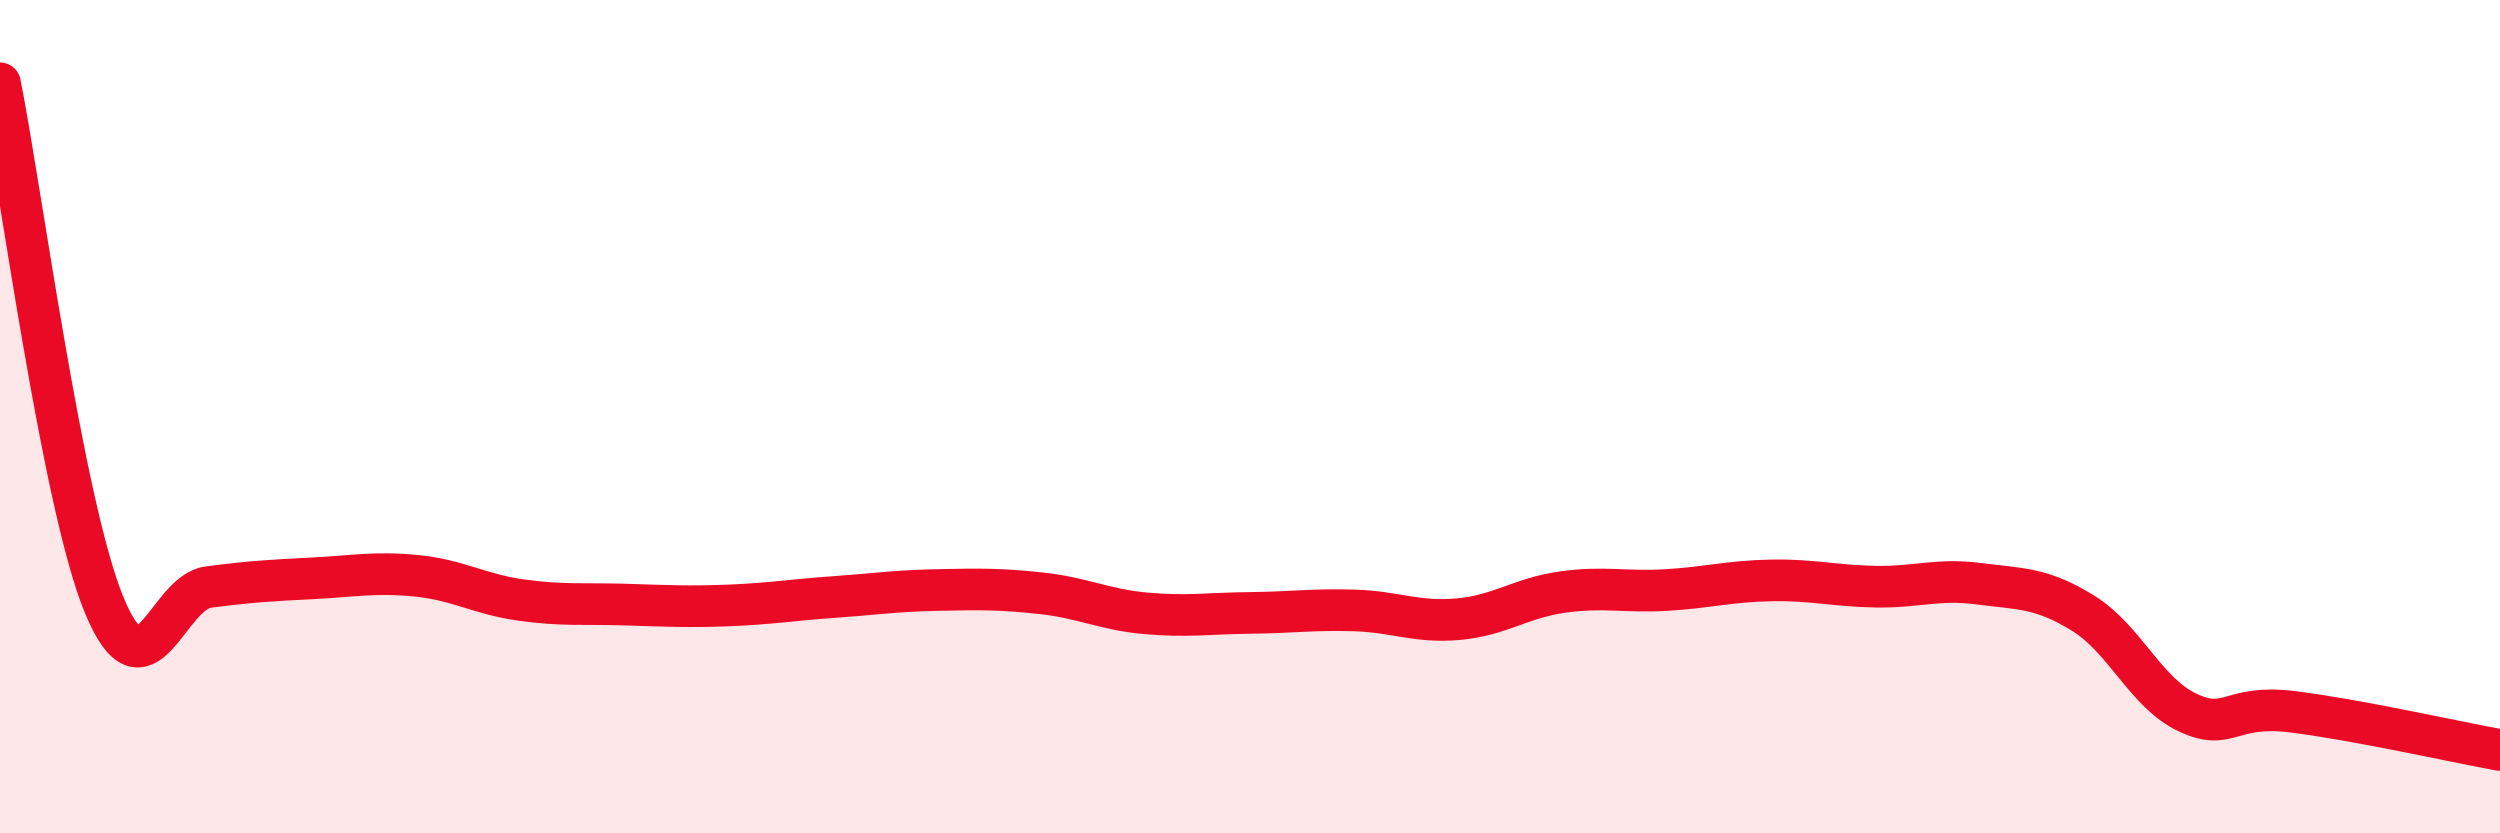
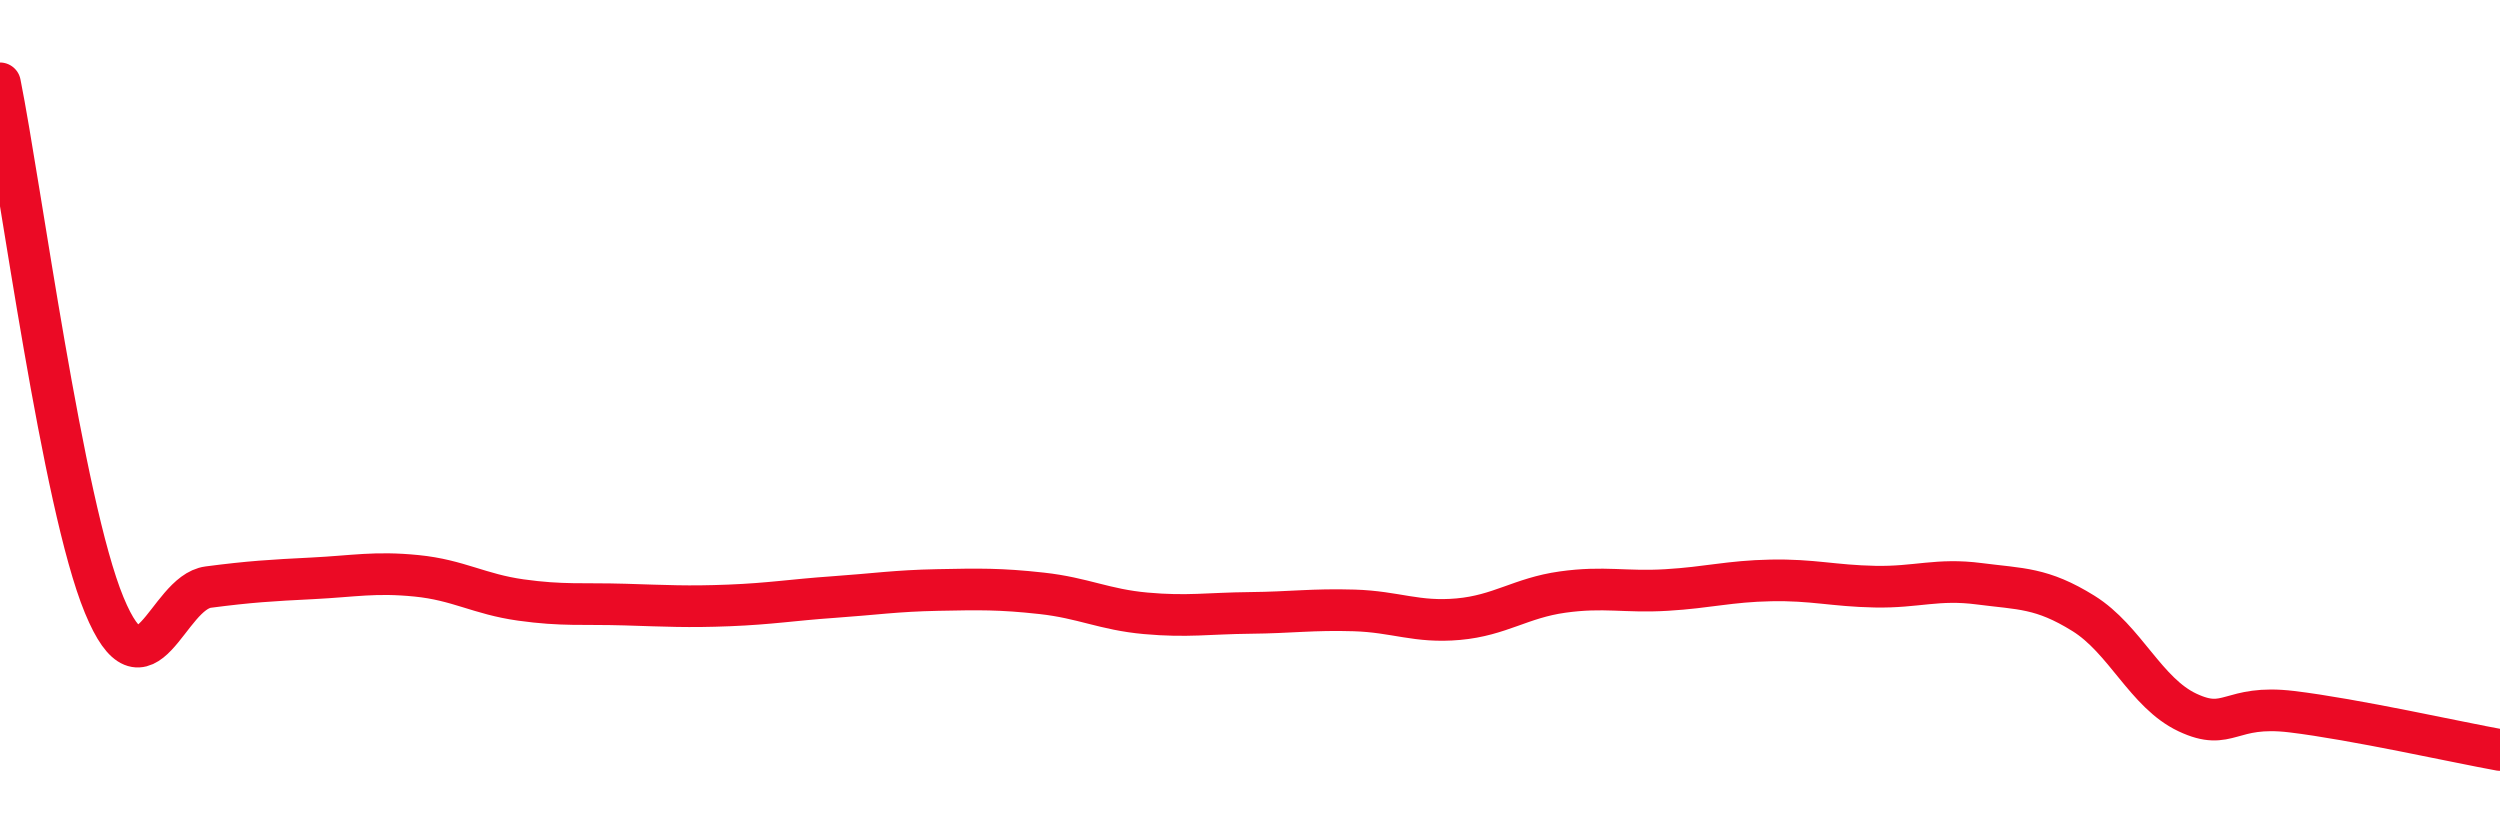
<svg xmlns="http://www.w3.org/2000/svg" width="60" height="20" viewBox="0 0 60 20">
-   <path d="M 0,2 C 0.5,4.5 1.5,12.1 2.5,14.52 C 3.5,16.94 4,14.22 5,14.09 C 6,13.96 6.5,13.93 7.5,13.88 C 8.5,13.83 9,13.72 10,13.82 C 11,13.92 11.5,14.26 12.5,14.4 C 13.5,14.54 14,14.48 15,14.51 C 16,14.54 16.5,14.57 17.5,14.53 C 18.5,14.49 19,14.4 20,14.33 C 21,14.26 21.5,14.18 22.5,14.16 C 23.5,14.14 24,14.13 25,14.24 C 26,14.35 26.5,14.63 27.5,14.72 C 28.5,14.81 29,14.72 30,14.71 C 31,14.7 31.5,14.62 32.5,14.65 C 33.5,14.68 34,14.95 35,14.86 C 36,14.77 36.5,14.35 37.5,14.21 C 38.5,14.07 39,14.22 40,14.16 C 41,14.1 41.5,13.95 42.5,13.93 C 43.5,13.91 44,14.06 45,14.08 C 46,14.1 46.5,13.88 47.5,14.01 C 48.5,14.14 49,14.1 50,14.72 C 51,15.34 51.5,16.63 52.5,17.1 C 53.5,17.57 53.5,16.9 55,17.08 C 56.5,17.26 59,17.82 60,18L60 20L0 20Z" fill="#EB0A25" opacity="0.1" stroke-linecap="round" stroke-linejoin="round" />
  <path d="M 0,2 C 0.5,4.5 1.5,12.1 2.5,14.52 C 3.5,16.94 4,14.22 5,14.09 C 6,13.96 6.5,13.93 7.5,13.88 C 8.5,13.83 9,13.72 10,13.82 C 11,13.92 11.5,14.26 12.5,14.4 C 13.5,14.54 14,14.48 15,14.51 C 16,14.54 16.5,14.57 17.5,14.53 C 18.5,14.49 19,14.4 20,14.33 C 21,14.26 21.5,14.18 22.5,14.16 C 23.5,14.14 24,14.13 25,14.24 C 26,14.35 26.5,14.63 27.5,14.72 C 28.5,14.81 29,14.72 30,14.71 C 31,14.7 31.5,14.62 32.5,14.65 C 33.5,14.68 34,14.95 35,14.86 C 36,14.77 36.5,14.35 37.5,14.21 C 38.5,14.07 39,14.22 40,14.16 C 41,14.1 41.5,13.95 42.5,13.93 C 43.5,13.91 44,14.06 45,14.08 C 46,14.1 46.5,13.88 47.5,14.01 C 48.5,14.14 49,14.1 50,14.72 C 51,15.34 51.5,16.63 52.5,17.1 C 53.5,17.57 53.5,16.9 55,17.08 C 56.5,17.26 59,17.82 60,18" stroke="#EB0A25" stroke-width="1" fill="none" stroke-linecap="round" stroke-linejoin="round" />
</svg>